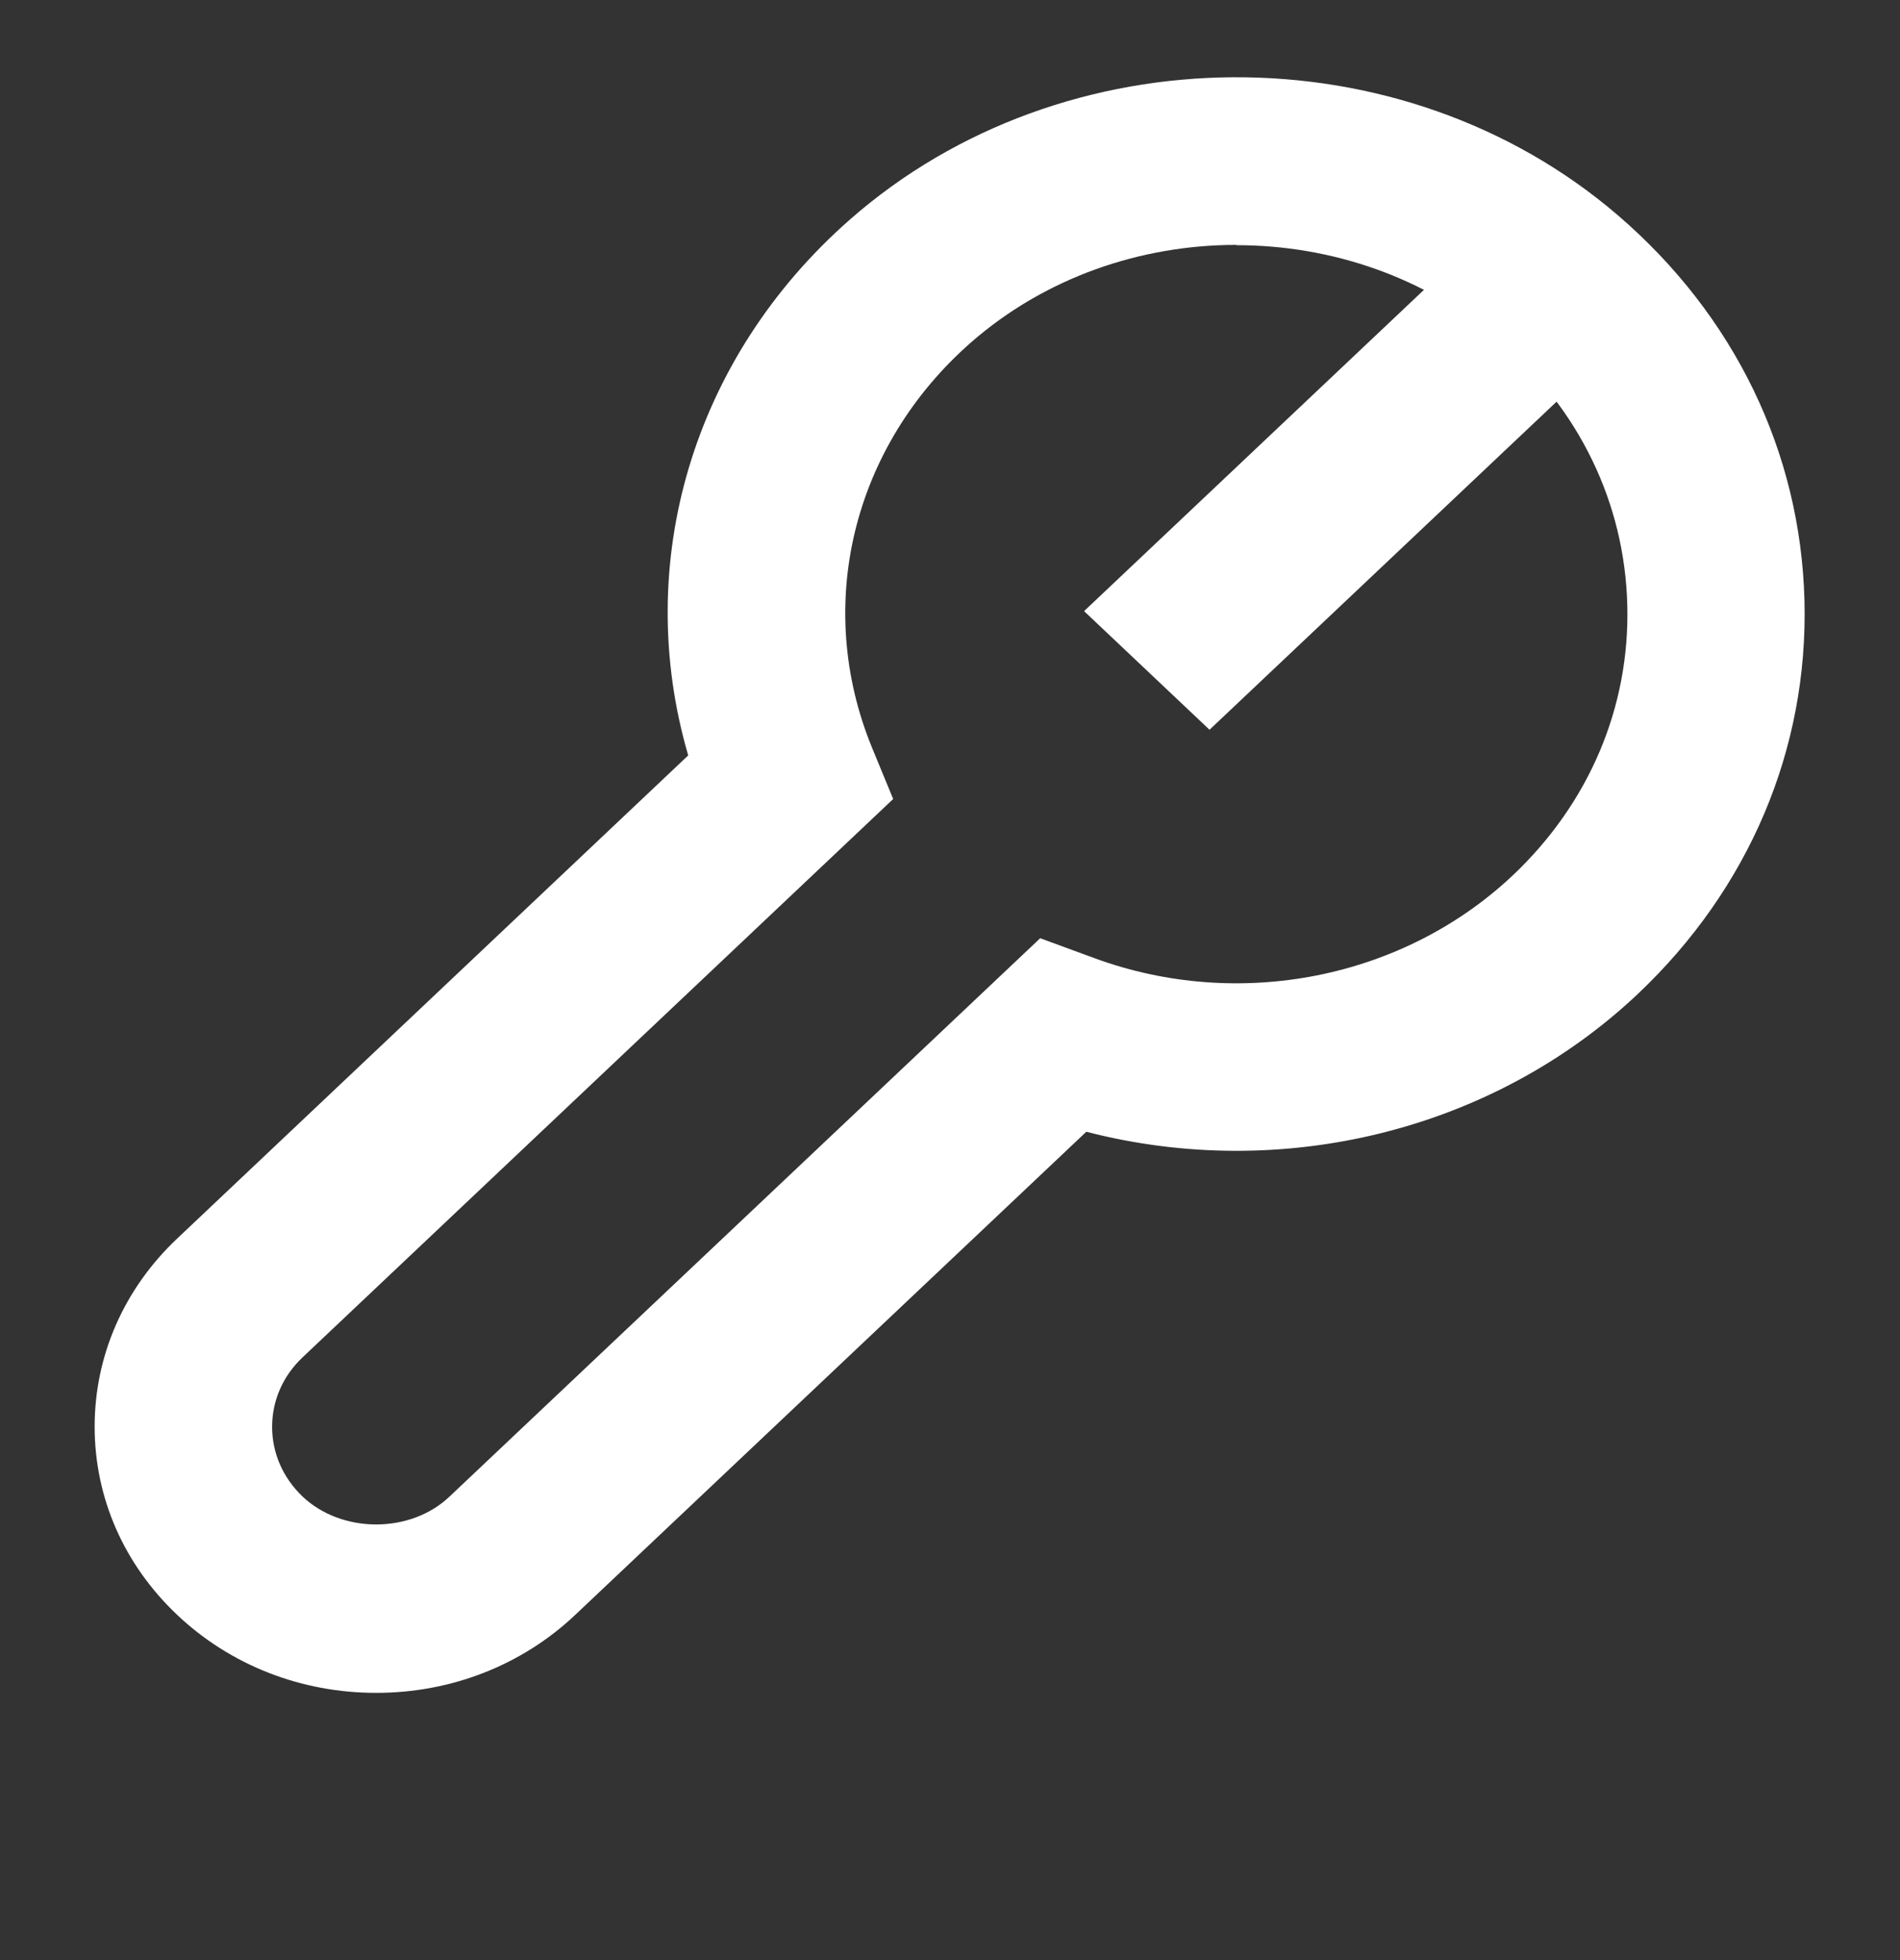
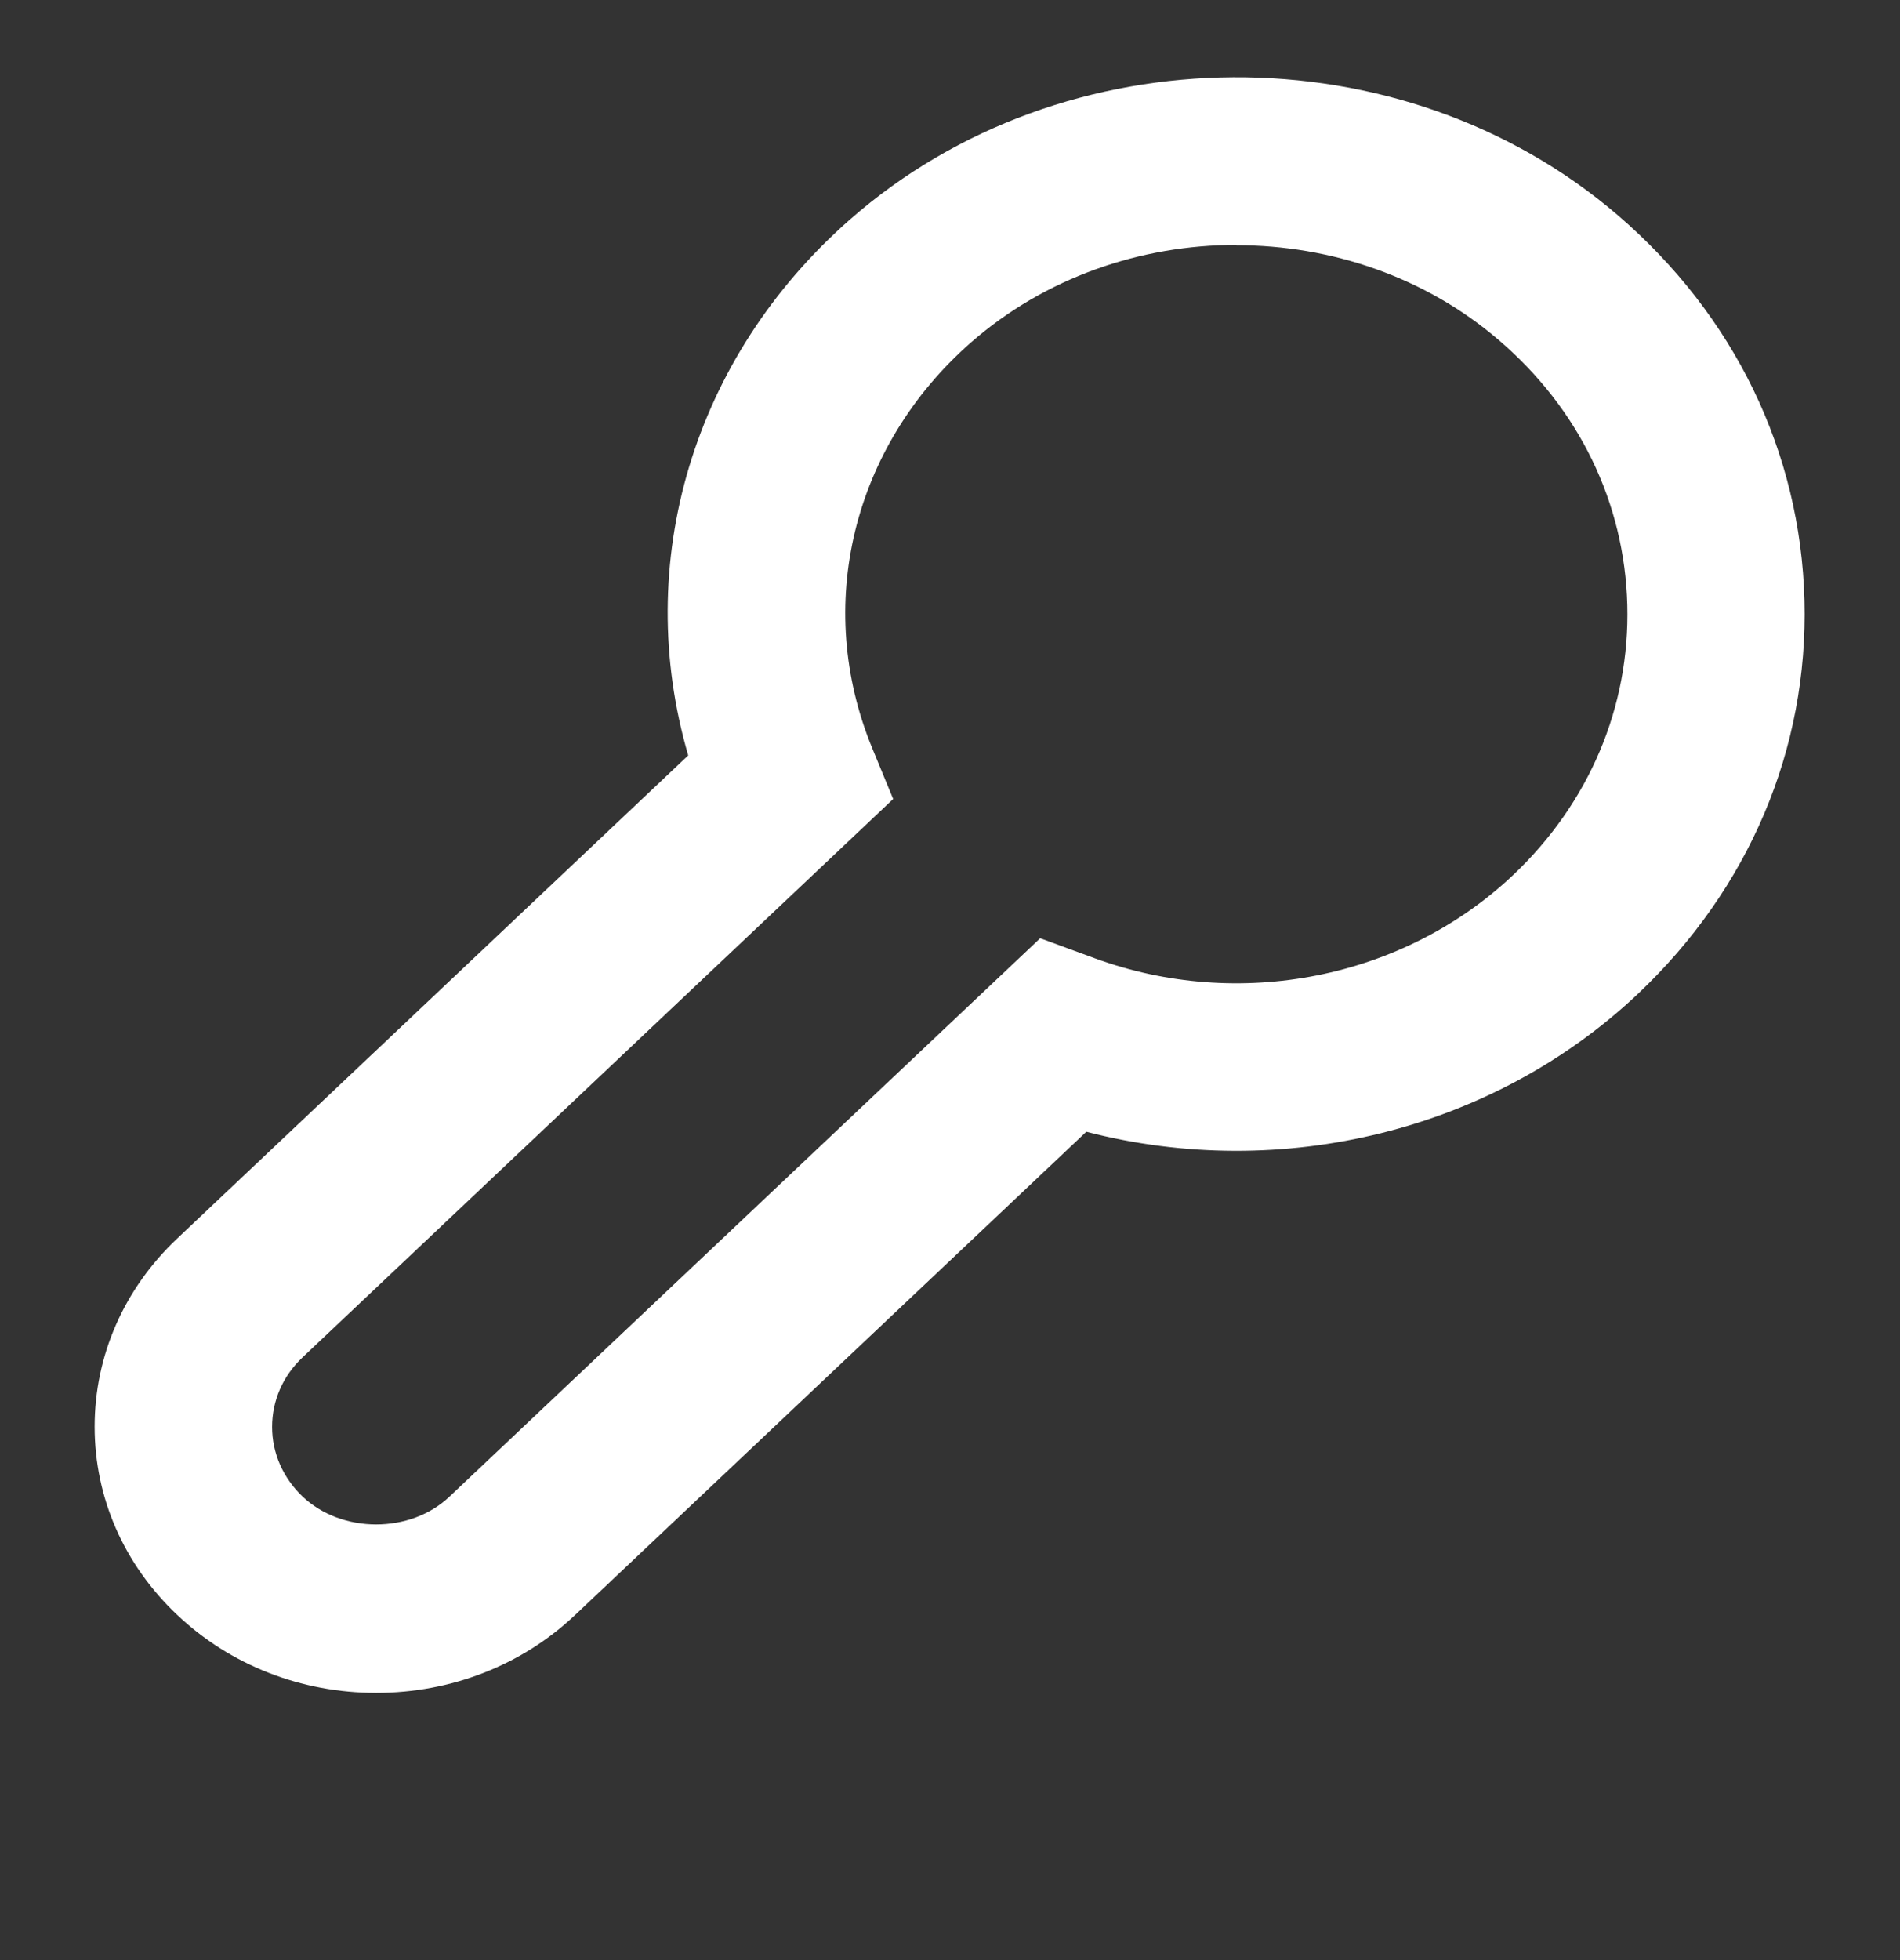
<svg xmlns="http://www.w3.org/2000/svg" width="32" height="33" viewBox="0 0 32 33" fill="none">
  <rect x="0" y="0" width="32" height="33" fill="#333333" stroke="none" />
-   <path d="M24.982 3.935L18.258 10.289L20.371 12.286L27.095 5.932L24.982 3.935Z" fill="white" />
  <path d="M6.336 28.501C5.071 28.501 3.88 28.035 2.984 27.188C2.087 26.34 1.594 25.215 1.594 24.02C1.594 22.824 2.087 21.699 2.984 20.852L11.591 12.718C10.645 9.479 11.666 6.02 14.316 3.695C17.922 0.531 23.606 0.498 27.248 3.624C29.21 5.309 30.326 7.611 30.391 10.11C30.456 12.61 29.459 14.959 27.591 16.728C25.145 19.04 21.589 19.906 18.296 19.054L9.688 27.188C8.792 28.035 7.601 28.501 6.336 28.501ZM20.822 4.123C19.208 4.123 17.599 4.674 16.348 5.77C14.356 7.521 13.703 10.2 14.69 12.596L15.043 13.452L5.096 22.852C4.762 23.168 4.583 23.582 4.583 24.024C4.583 24.467 4.767 24.881 5.096 25.196C5.758 25.822 6.914 25.822 7.571 25.196L17.519 15.796L18.431 16.131C20.866 17.025 23.631 16.479 25.479 14.737C26.764 13.523 27.452 11.904 27.407 10.185C27.362 8.467 26.595 6.881 25.24 5.723C24 4.659 22.411 4.128 20.827 4.128L20.822 4.123Z" fill="white" />
</svg>